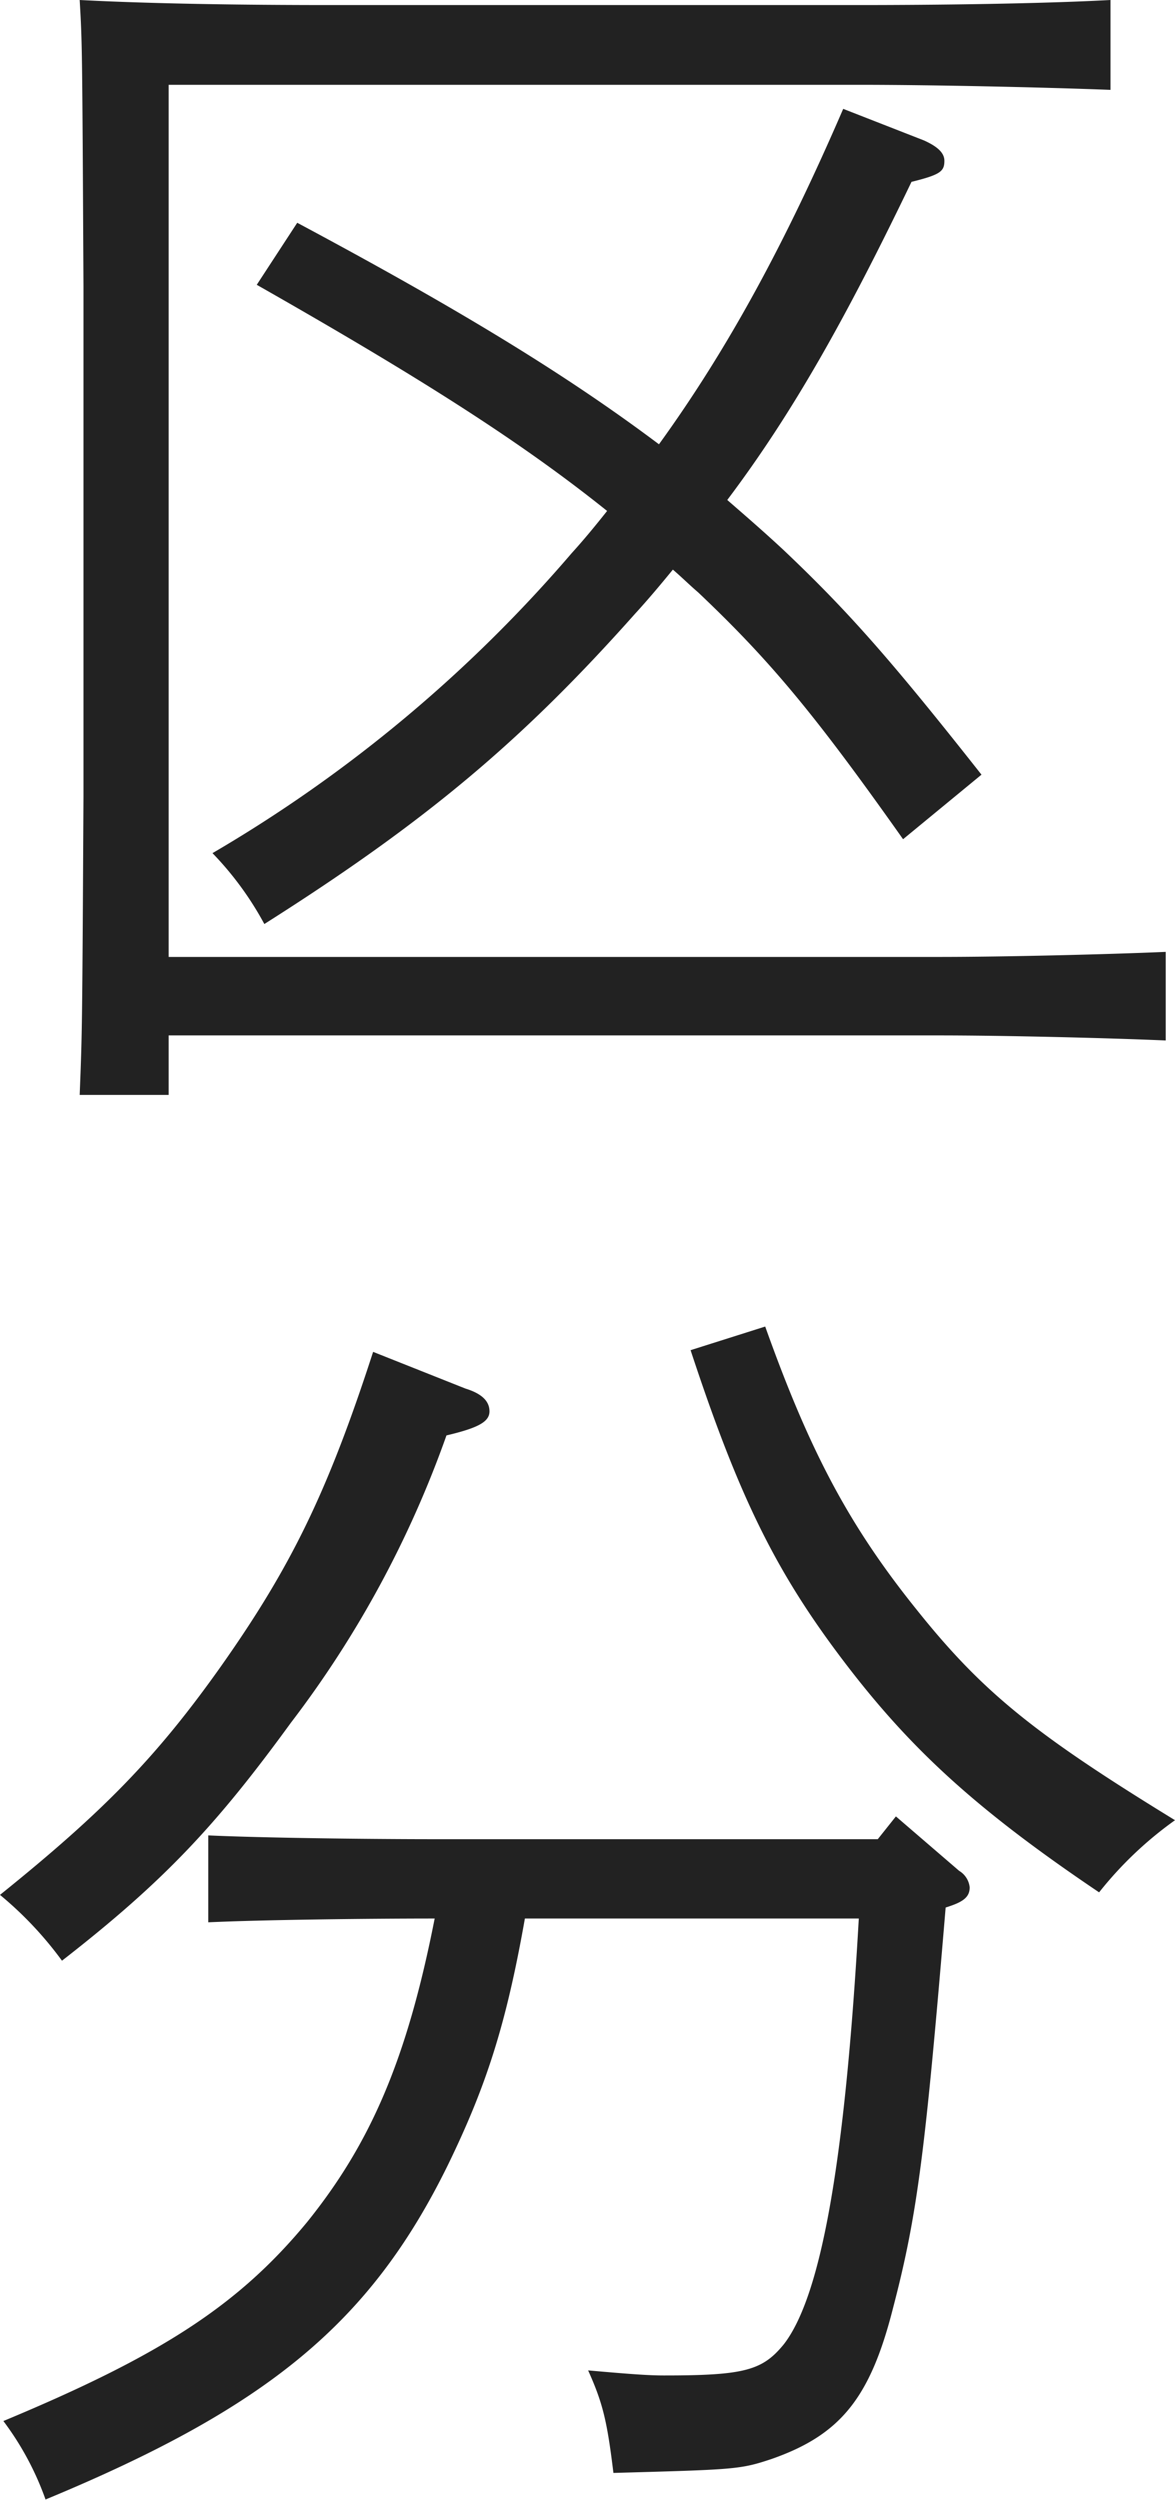
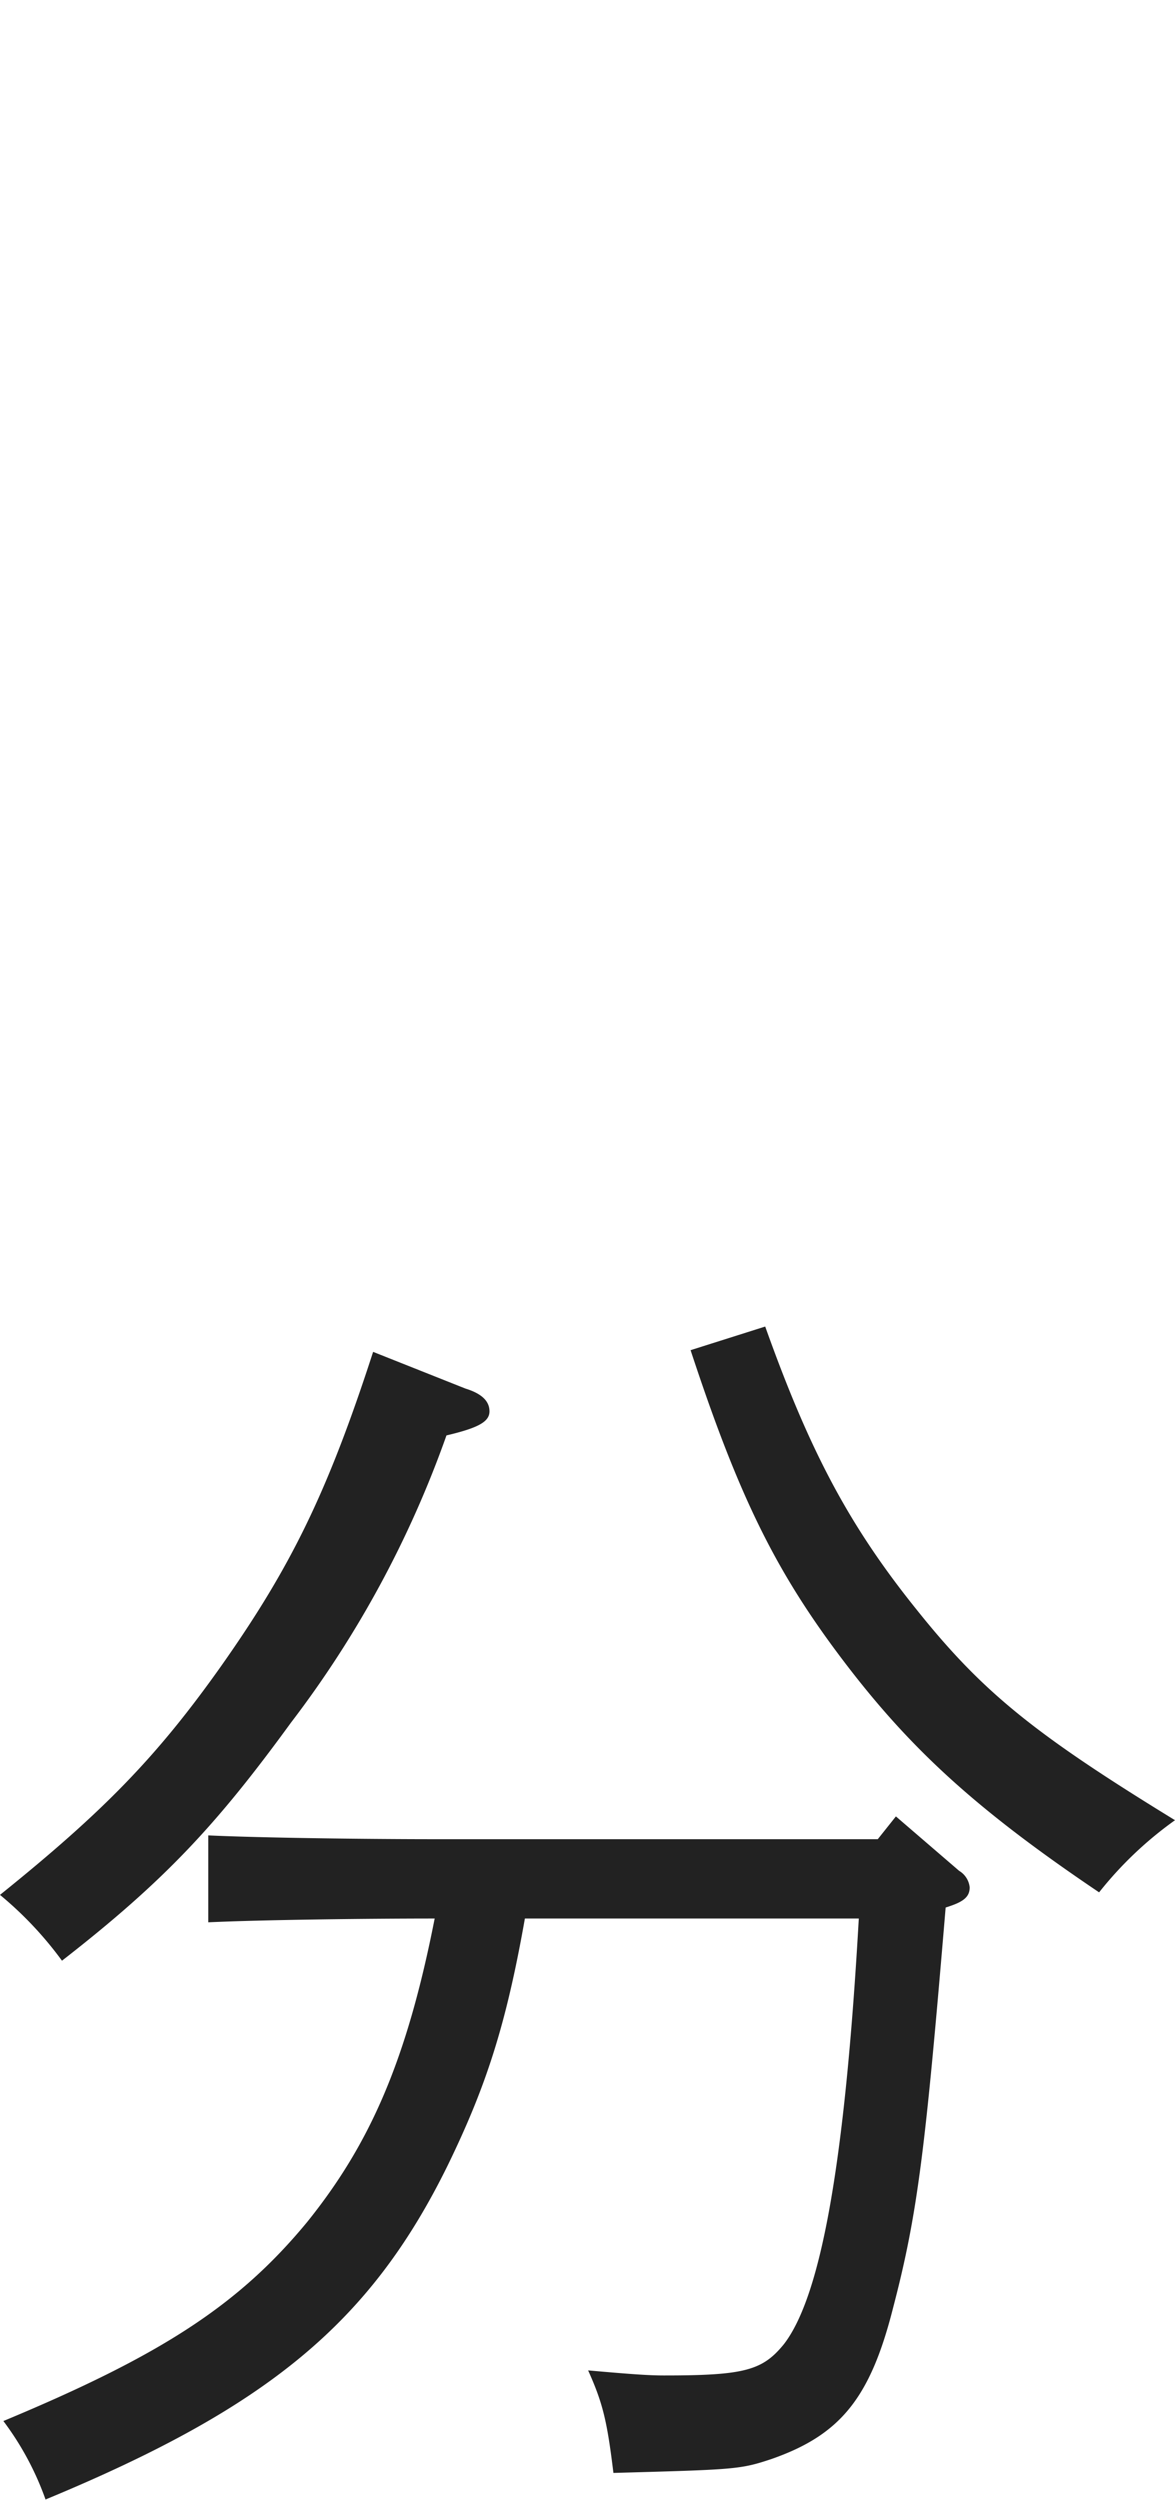
<svg xmlns="http://www.w3.org/2000/svg" id="レイヤー_1" data-name="レイヤー 1" width="111.48" height="237" viewBox="0 0 111.48 237">
  <g>
-     <path d="M16,103.8H7.56c.24-6.12.24-6.12.36-28.32V27.12C7.8,4.2,7.8,4.2,7.56,0c6.84.36,15.6.48,23.88.48H81.36c7.32,0,17.4-.12,24-.48V8.52c-6.24-.24-16.8-.48-24-.48H16V90.72h73c6.24,0,16.08-.24,21.6-.48v8.4c-5.52-.24-15.36-.48-21.6-.48H16ZM28.2,21.12c15.72,8.4,25.68,14.52,34.32,21C69.12,33,74.52,23,80,10.32l7.68,3c1.32.6,1.92,1.2,1.92,1.92,0,1-.36,1.32-3.12,2C80.28,30.12,75.24,39.12,69,47.4c1.8,1.56,3.6,3.12,5.4,4.8C80.52,58,84.6,62.64,93.12,73.44l-7.44,6.12c-8.4-11.88-12.6-16.92-19.44-23.4-.84-.72-1.56-1.44-2.4-2.16-1.08,1.32-2.28,2.76-3.6,4.2-10.68,12-19.8,19.68-35.16,29.4a30.44,30.44,0,0,0-4.92-6.72A133.63,133.63,0,0,0,54.24,52.44c1.2-1.32,2.28-2.64,3.36-4C49.56,42,40.2,36,24.36,27Z" style="fill: #222" />
    <path d="M44.16,131.64c1.56.48,2.28,1.2,2.28,2.16s-1,1.56-4.08,2.28A99.48,99.48,0,0,1,27.6,163.32c-7.08,9.72-12,15-21.72,22.56A34.44,34.44,0,0,0,0,179.64c9.84-7.92,14.88-13.08,21-21.72,6.6-9.36,10.08-16.44,14.4-29.76ZM85,172.2l6,5.16a2.07,2.07,0,0,1,1,1.56c0,.84-.48,1.32-1.92,1.8l-.36.12c-1.92,22.92-2.64,29-5,38-2.16,8.52-5,12-11.52,14.28-3,1-3.48,1-15,1.32-.6-4.92-1-6.6-2.4-9.72,4.08.36,5.76.48,7.2.48,7.68,0,9.36-.48,11.4-3,3.48-4.56,5.76-17,7.08-40.32H49.8c-1.8,10.2-3.72,16-7.32,23.4-7.32,14.88-17,22.92-38.16,31.68a27.87,27.87,0,0,0-4-7.44c15-6.24,22.32-11,28.8-18.84,6-7.44,9.48-15.36,12.12-28.8-6.24,0-16.32.12-21.48.36V174c5.16.24,15.36.36,21.6.36H83.28ZM72.6,125.76c4.2,11.76,7.92,18.84,14.4,26.88,6.24,7.8,11.16,11.76,24.48,19.92a35.33,35.33,0,0,0-7.2,6.84c-11.76-7.92-18-13.68-24.36-22.08S70.08,141.84,65.52,128Z" style="fill: #222" />
  </g>
</svg>